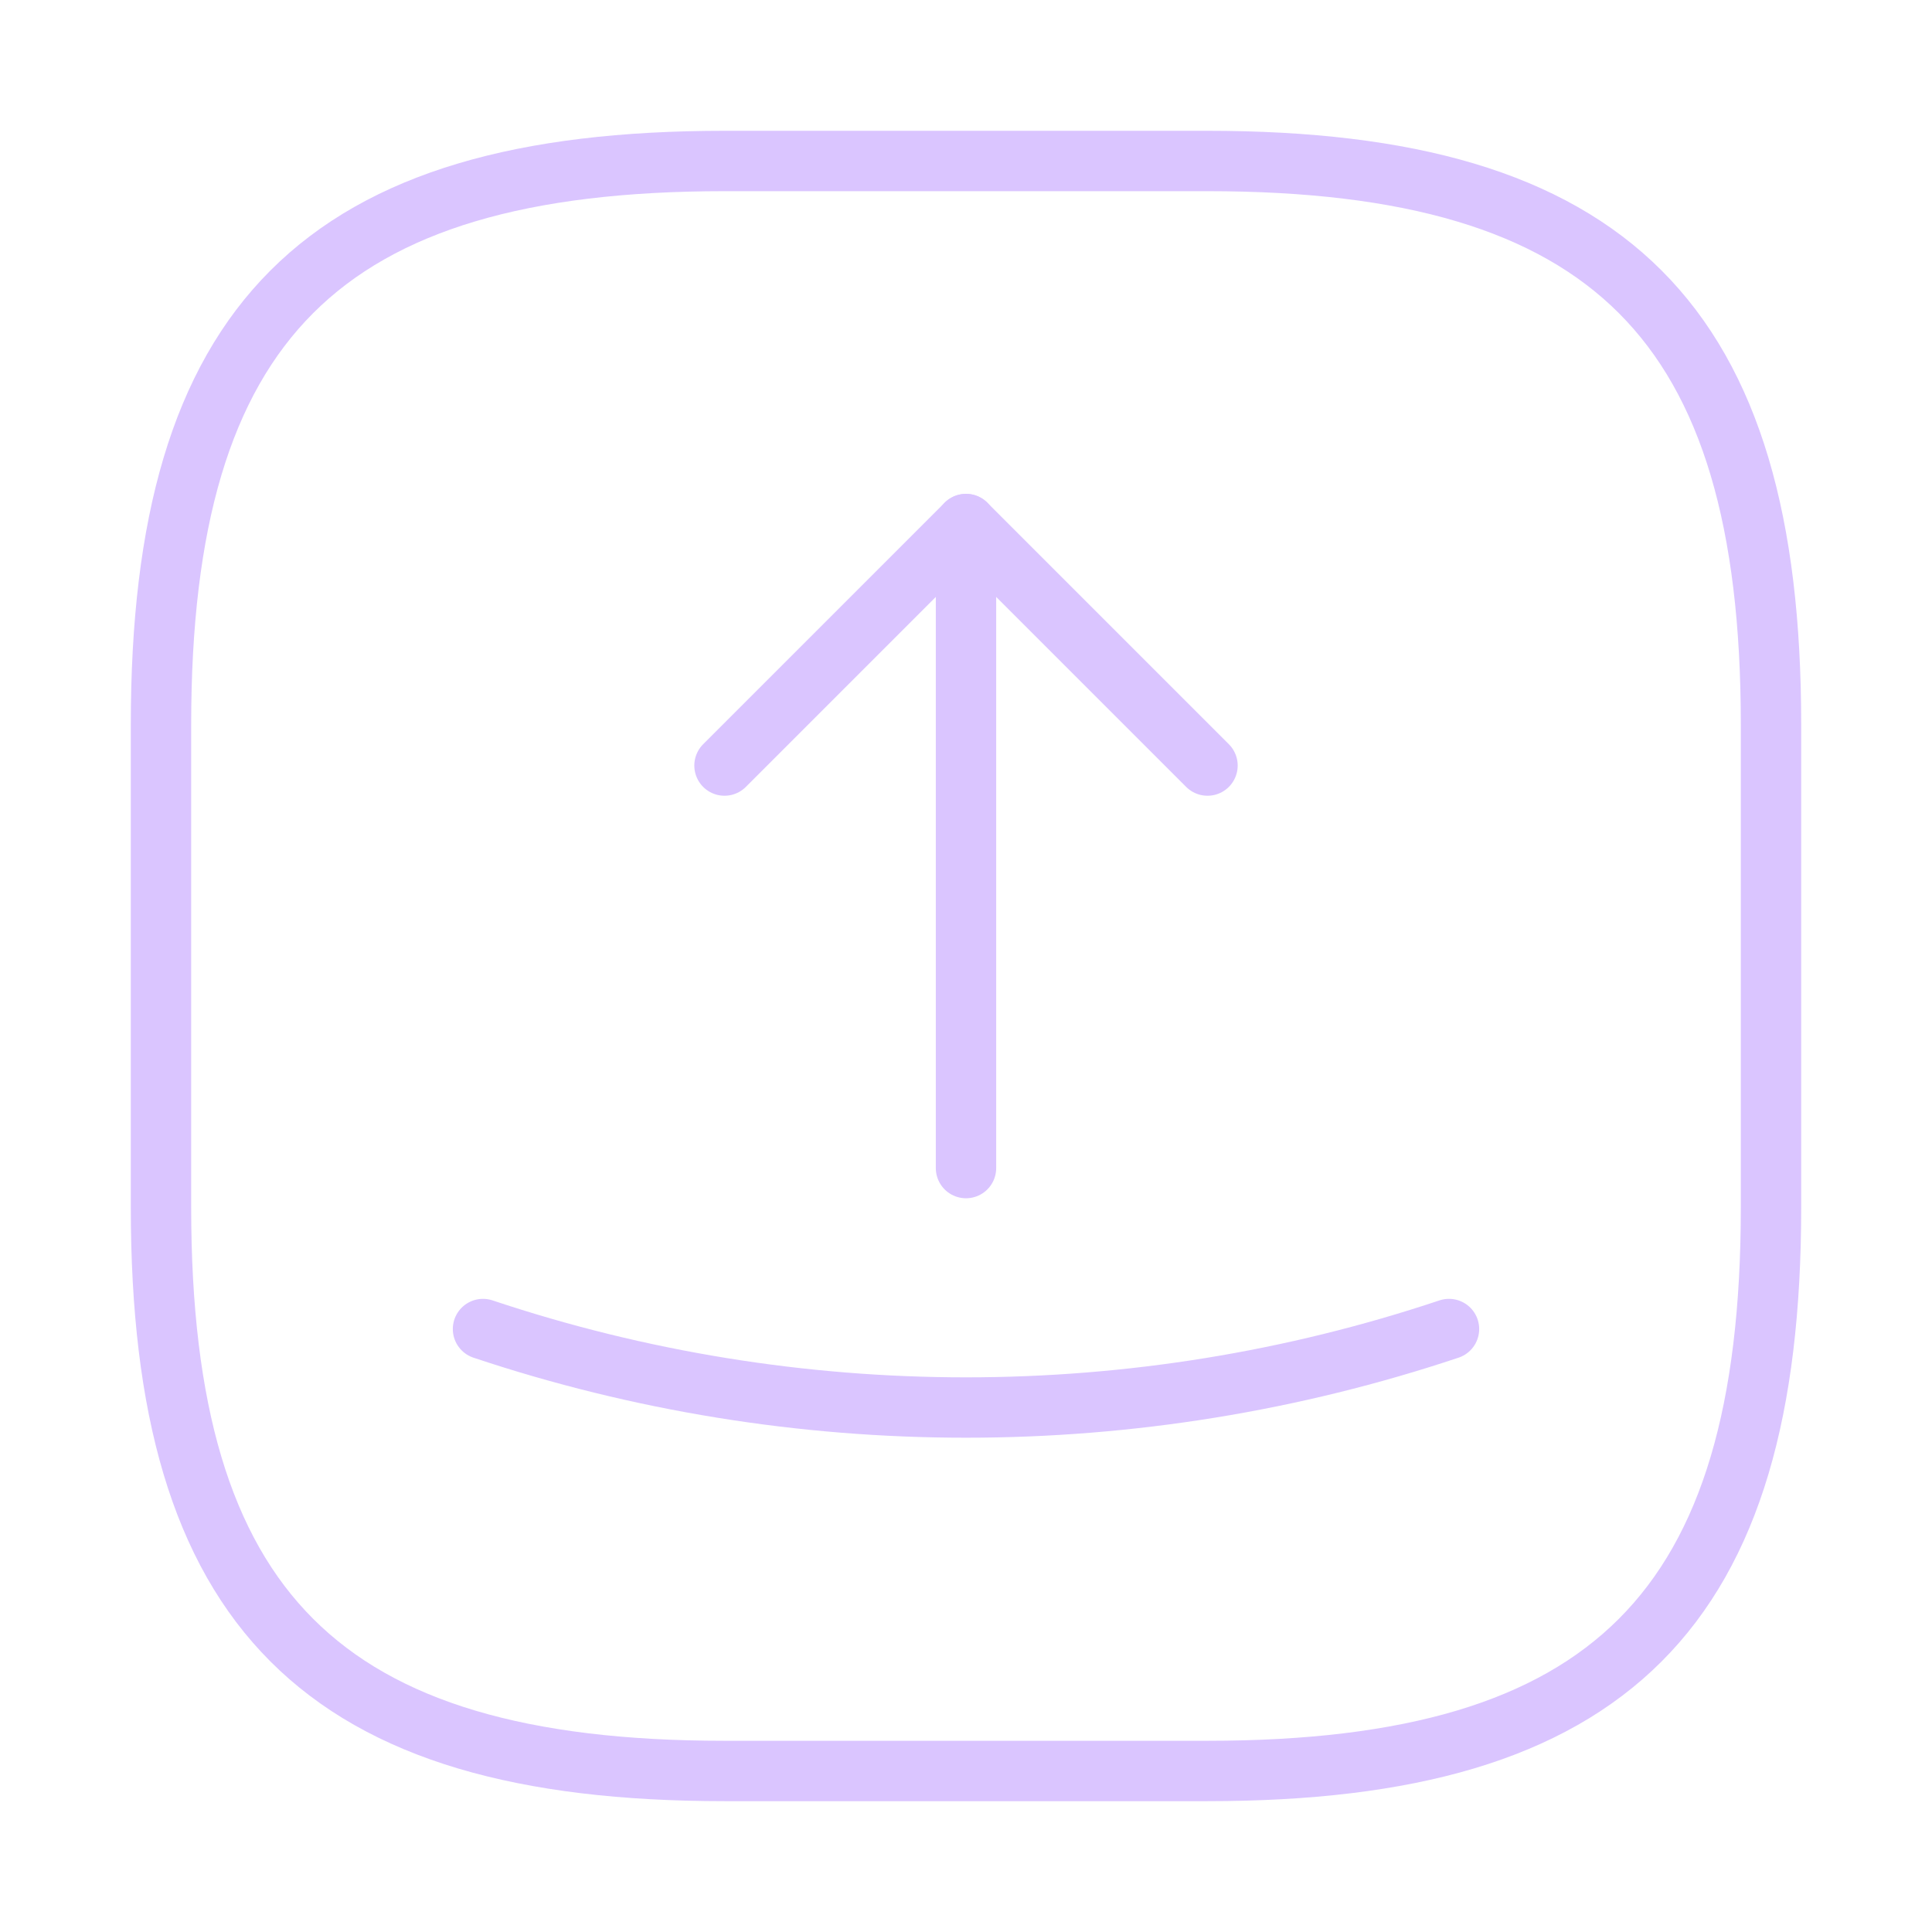
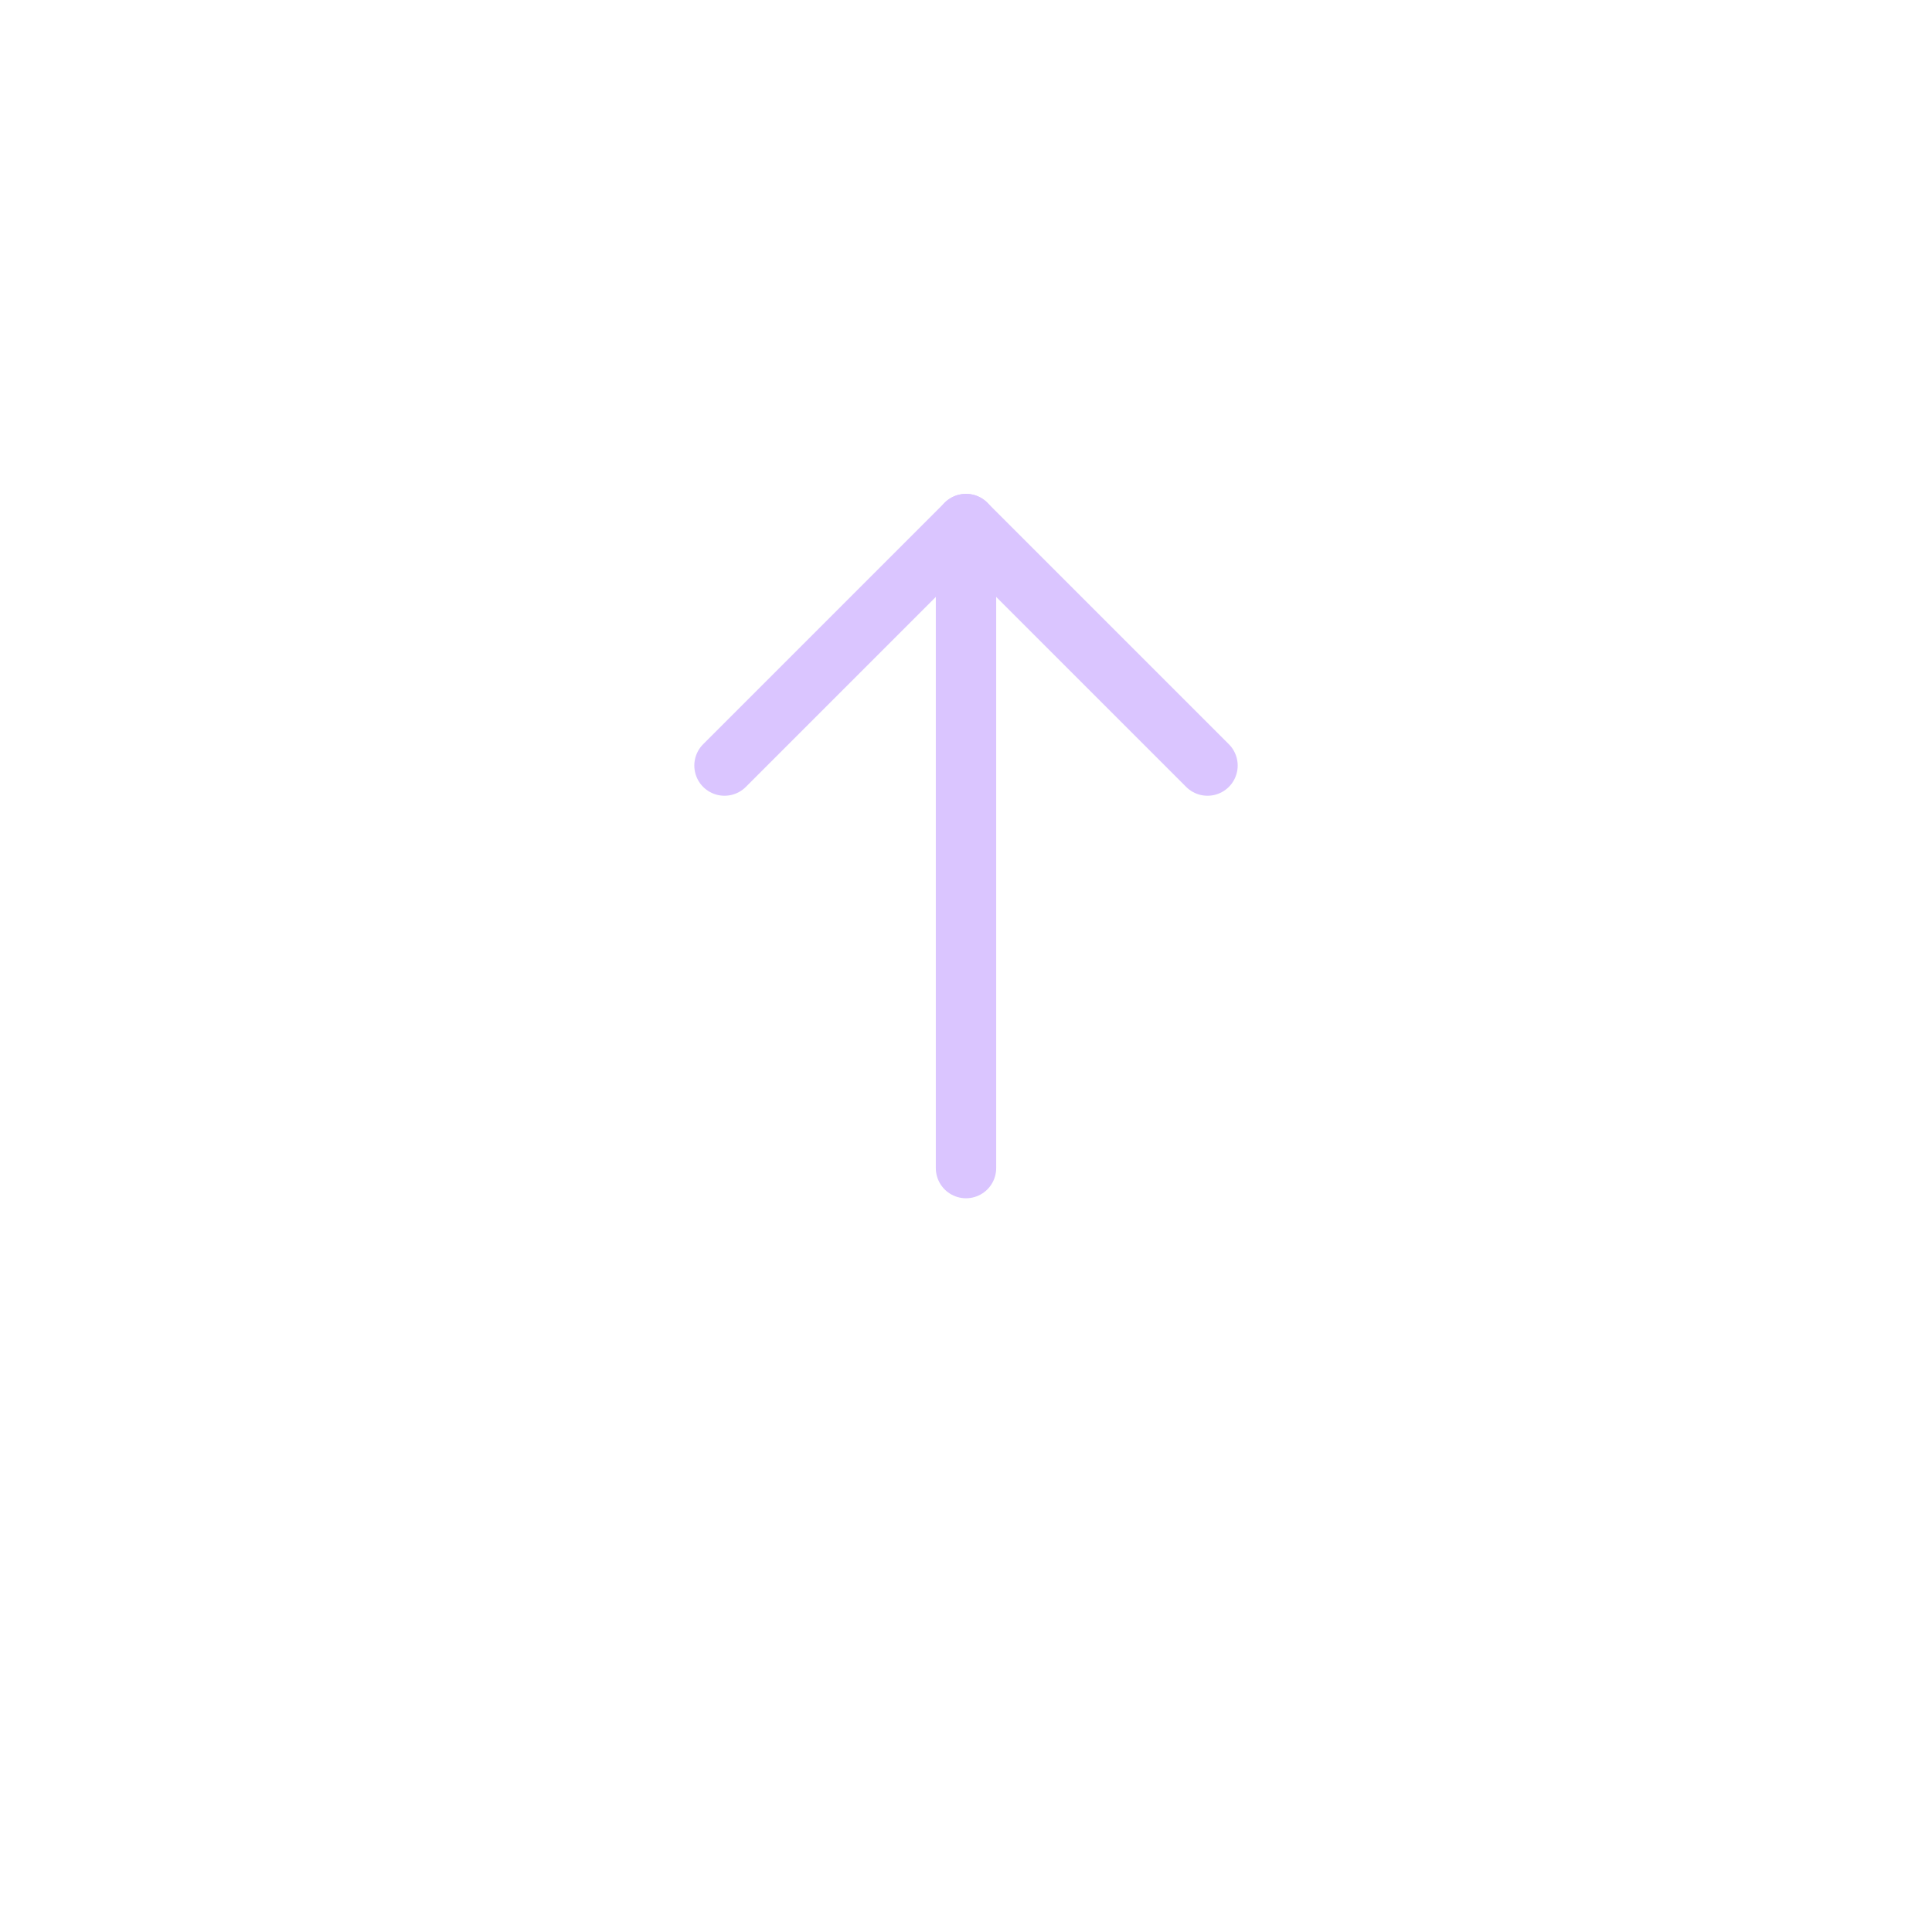
<svg xmlns="http://www.w3.org/2000/svg" width="64" height="64" viewBox="0 0 64 64" fill="none">
-   <path d="M24 58.666H40C53.334 58.666 58.667 53.333 58.667 40V24C58.667 10.666 53.334 5.333 40 5.333H24C10.667 5.333 5.333 10.666 5.333 24V40C5.333 53.333 10.667 58.666 24 58.666Z" stroke="#DAC5FF" stroke-width="2" stroke-linecap="round" stroke-linejoin="round" />
  <path d="M24 25.36L32 17.36L40 25.36" stroke="#DAC5FF" stroke-width="2" stroke-linecap="round" stroke-linejoin="round" />
  <path d="M32 17.36V38.694" stroke="#DAC5FF" stroke-width="2" stroke-linecap="round" stroke-linejoin="round" />
-   <path d="M16 44.026C26.373 47.493 37.627 47.493 48 44.026" stroke="#DAC5FF" stroke-width="2" stroke-linecap="round" stroke-linejoin="round" />
</svg>